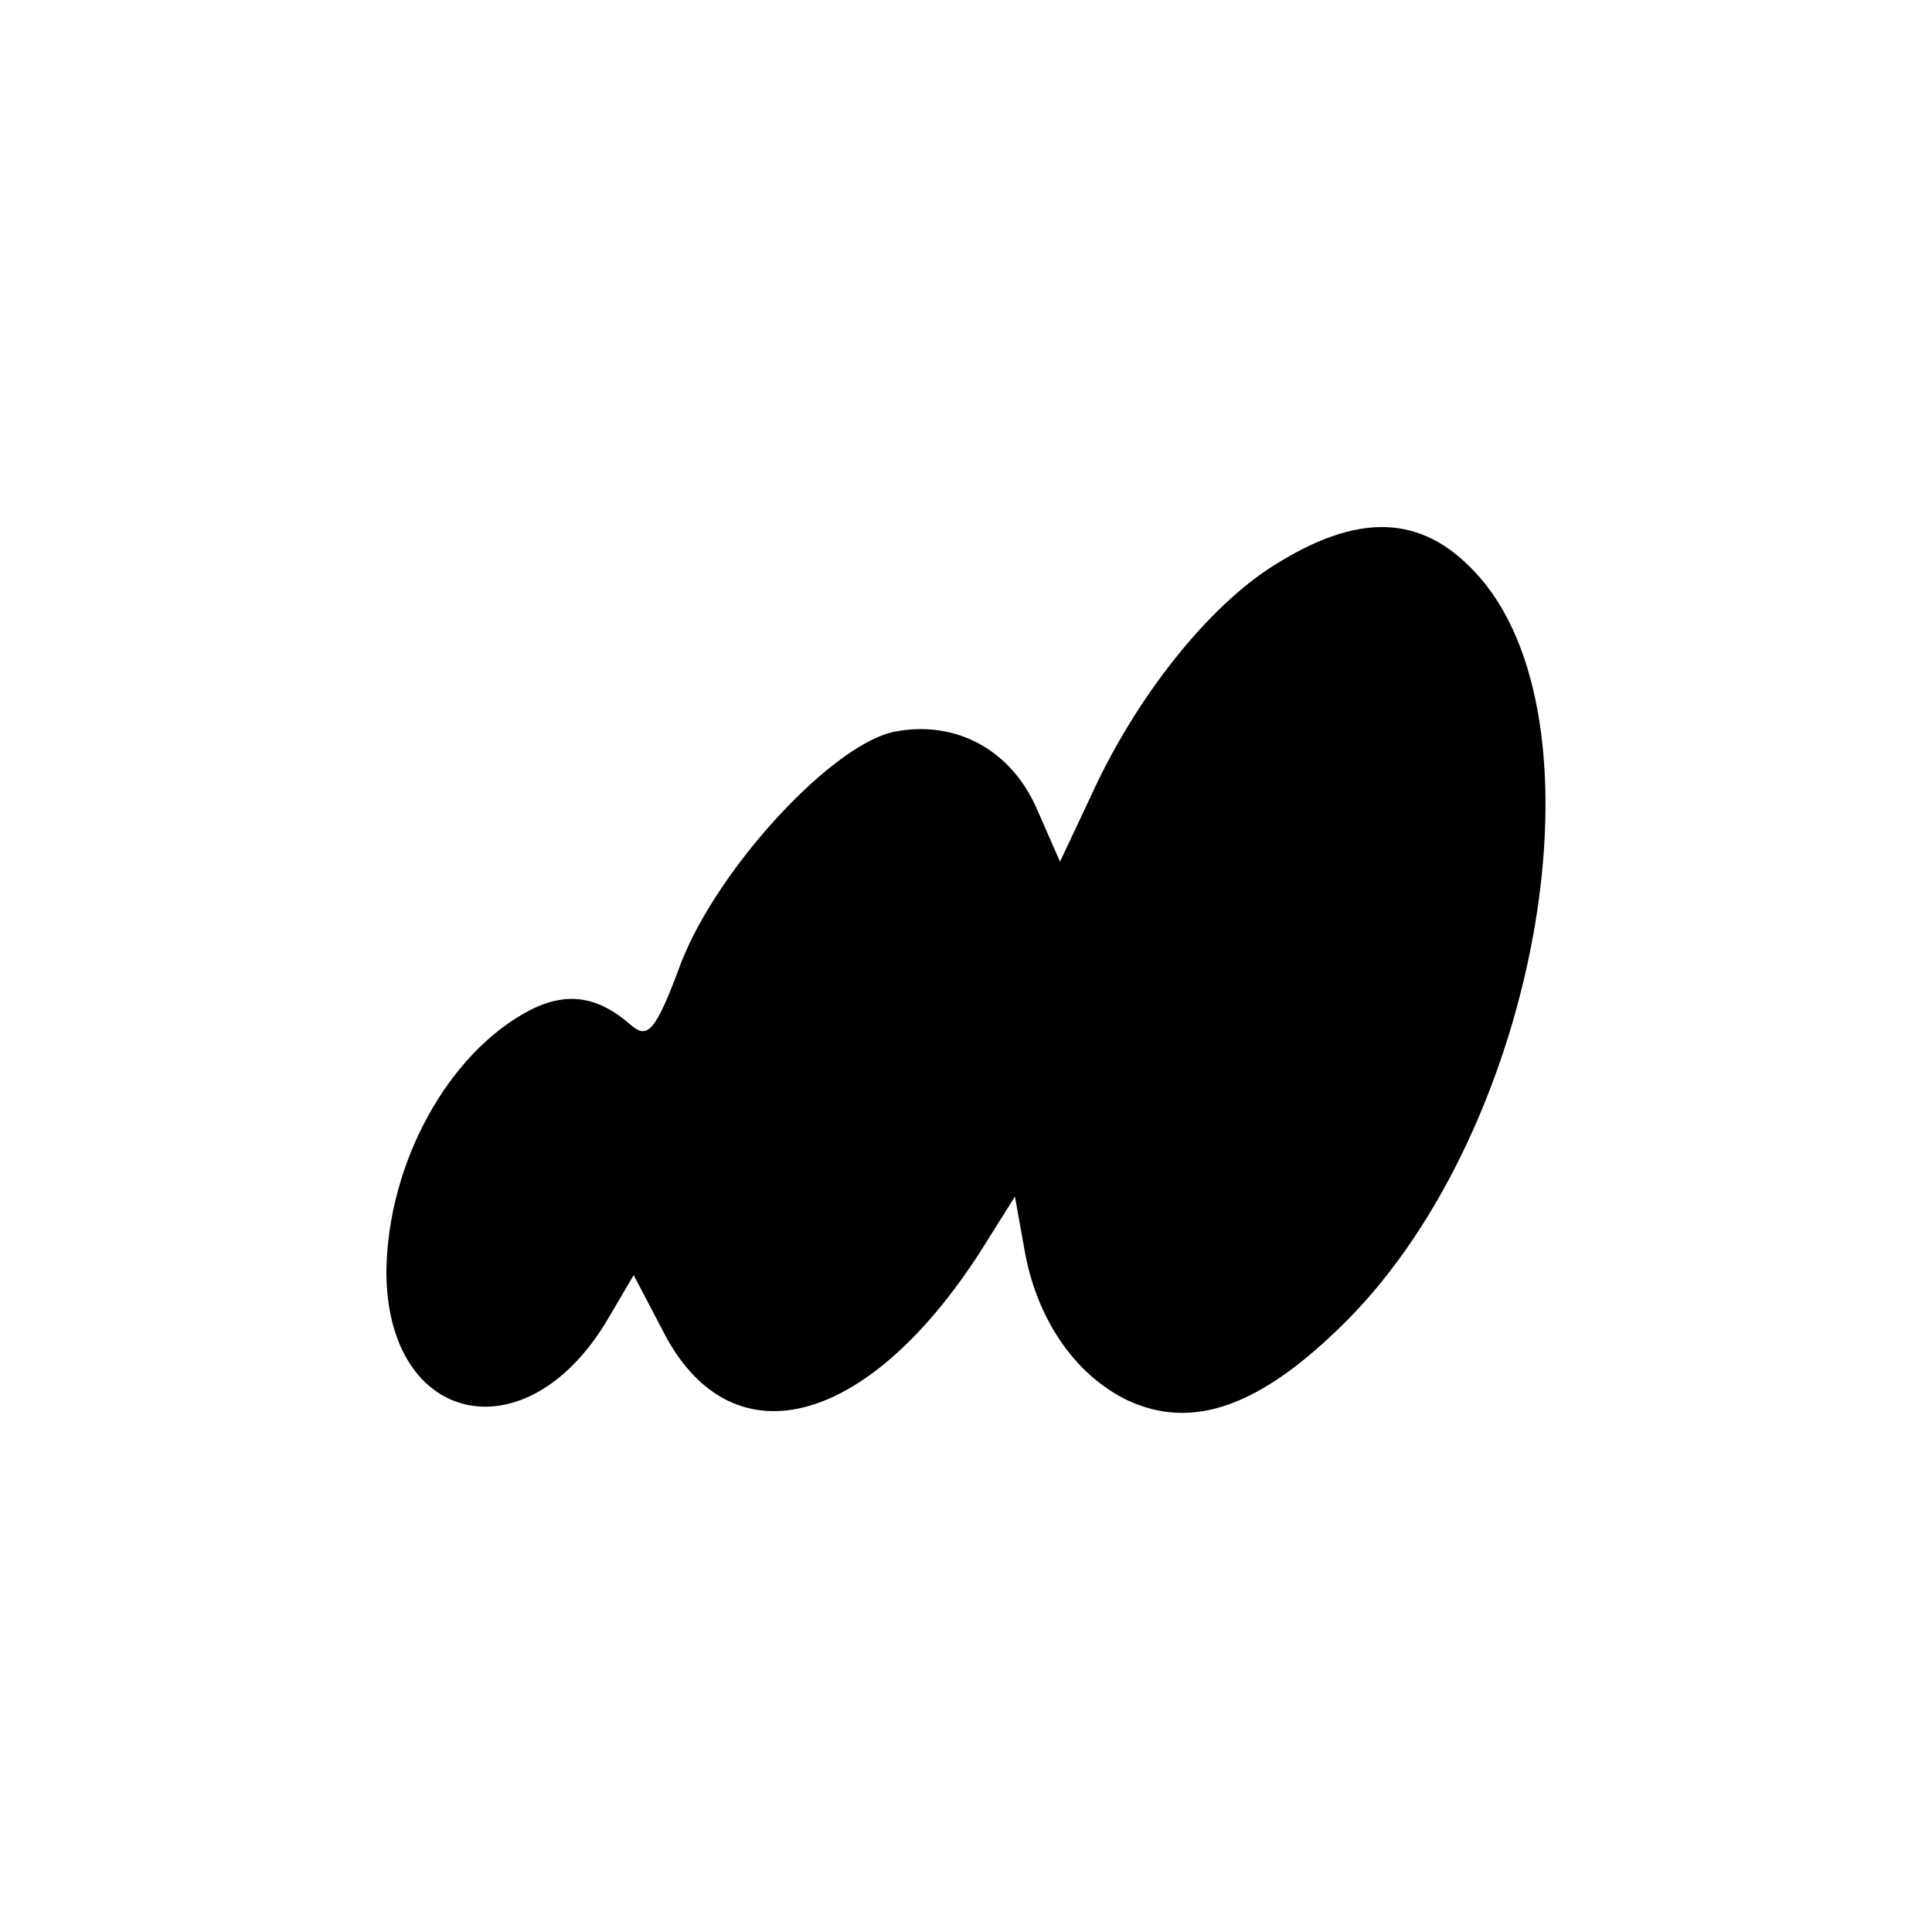
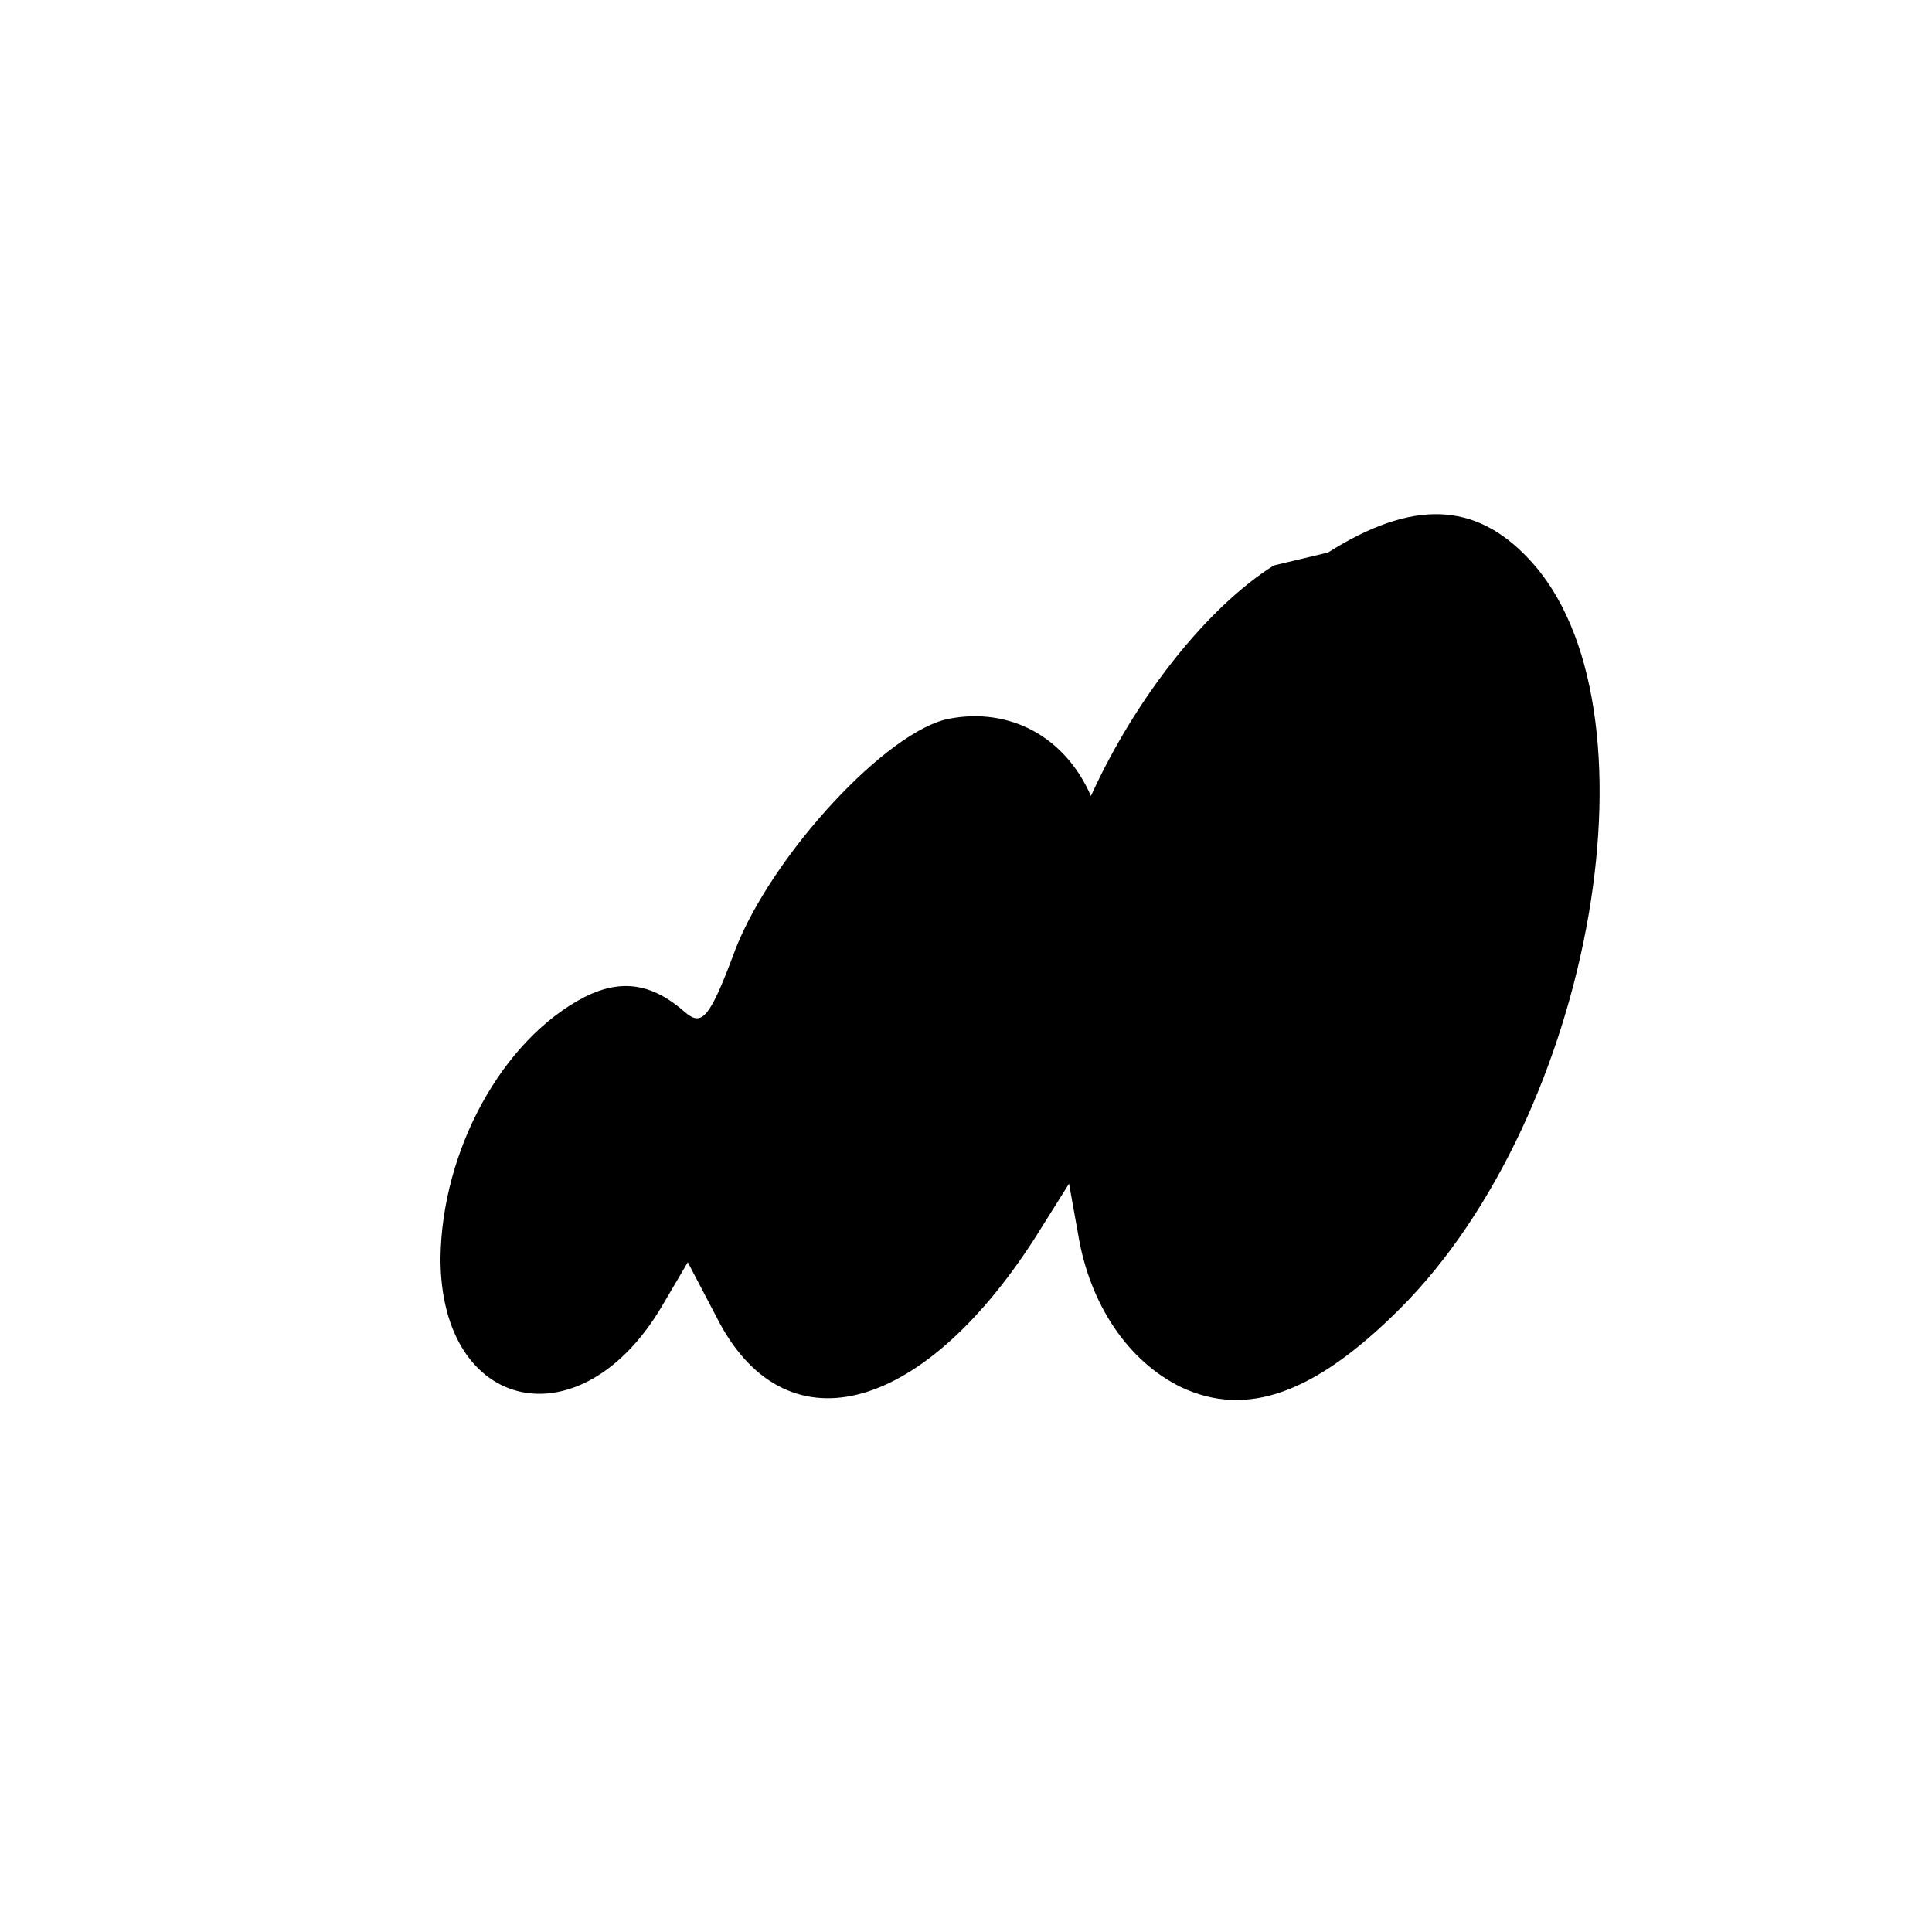
<svg xmlns="http://www.w3.org/2000/svg" version="1.0" width="150pt" height="150pt" viewBox="0 0 150 150" preserveAspectRatio="xMidYMid meet">
  <g transform="translate(0,150) scale(0.1,-0.1)" fill="#000000" stroke="none">
-     <path d="M989 1061 c-51 -32 -107 -102 -142 -179 l-24 -51 -18 41 c-20 46 -63 69 -110 60 -48 -9 -137 -105 -166 -179 -20 -54 -26 -60 -39 -49 -26 23 -50 26 -78 12 -64 -33 -111 -119 -112 -203 0 -120 109 -144 172 -37 l20 34 22 -42 c52 -104 158 -78 247 60 l27 43 7 -39 c9 -55 39 -99 80 -119 51 -24 104 -5 170 61 151 151 206 470 100 582 -42 45 -91 46 -156 5z" />
+     <path d="M989 1061 c-51 -32 -107 -102 -142 -179 c-20 46 -63 69 -110 60 -48 -9 -137 -105 -166 -179 -20 -54 -26 -60 -39 -49 -26 23 -50 26 -78 12 -64 -33 -111 -119 -112 -203 0 -120 109 -144 172 -37 l20 34 22 -42 c52 -104 158 -78 247 60 l27 43 7 -39 c9 -55 39 -99 80 -119 51 -24 104 -5 170 61 151 151 206 470 100 582 -42 45 -91 46 -156 5z" />
  </g>
</svg>